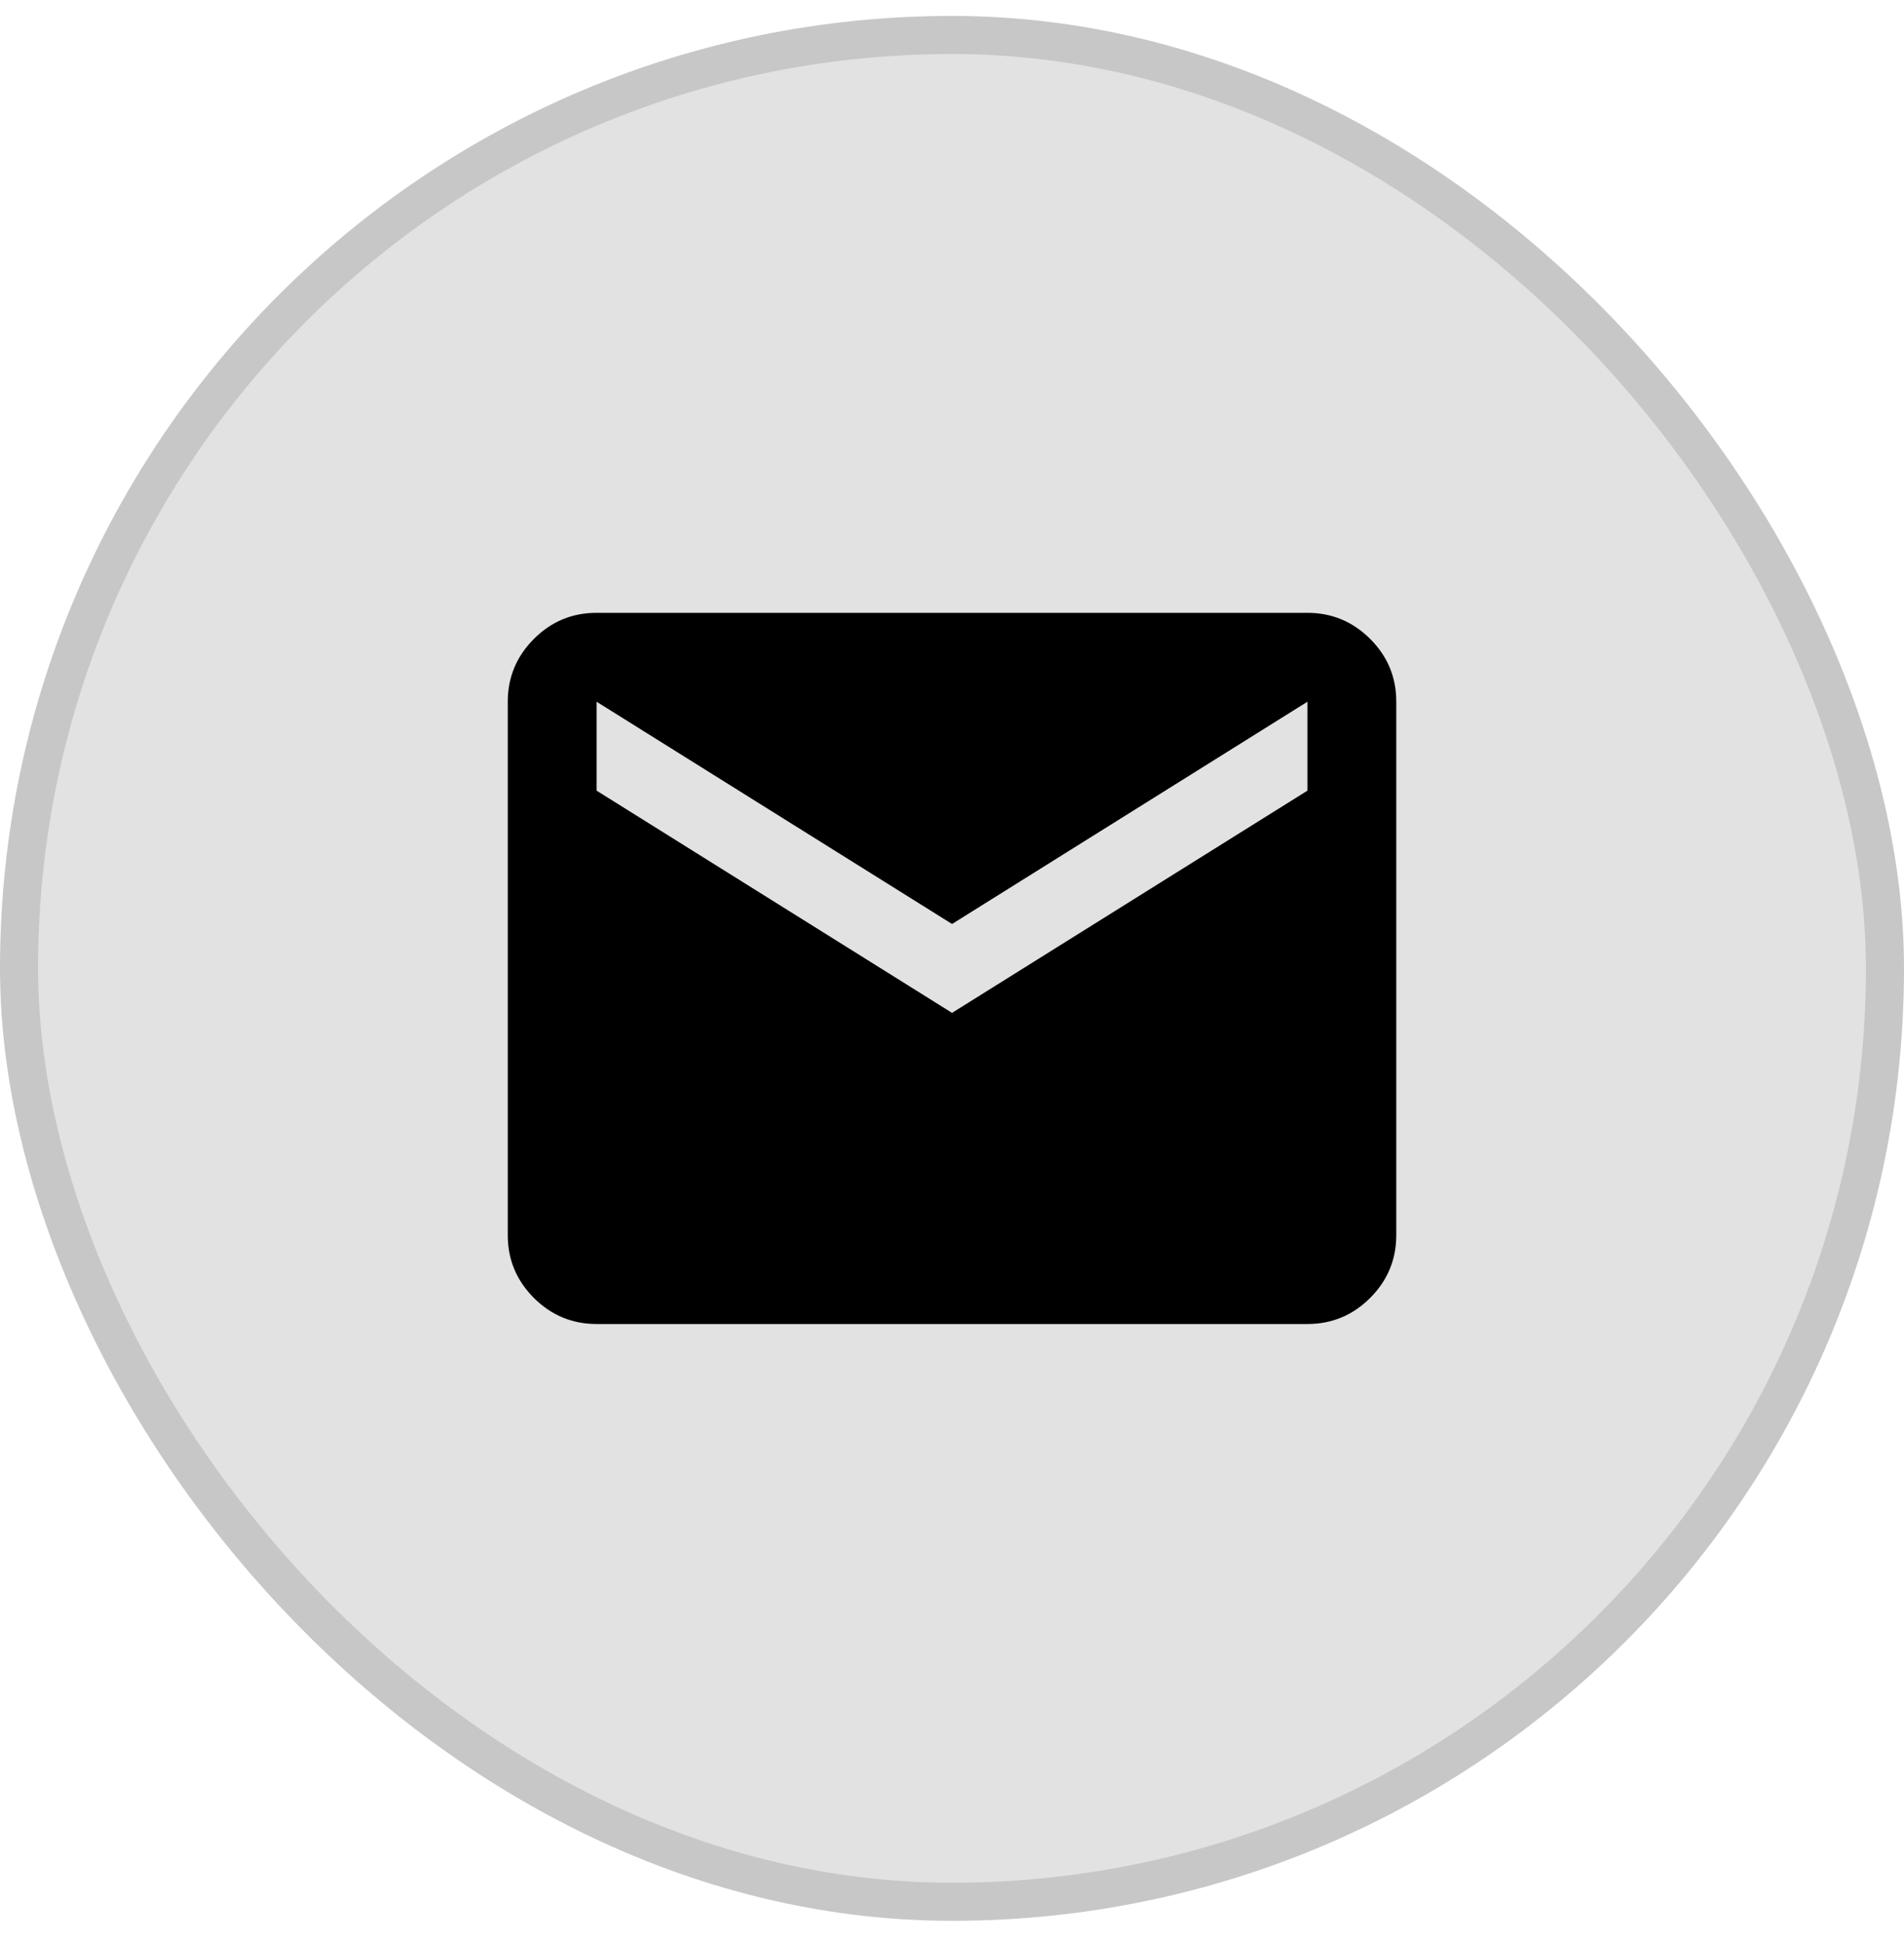
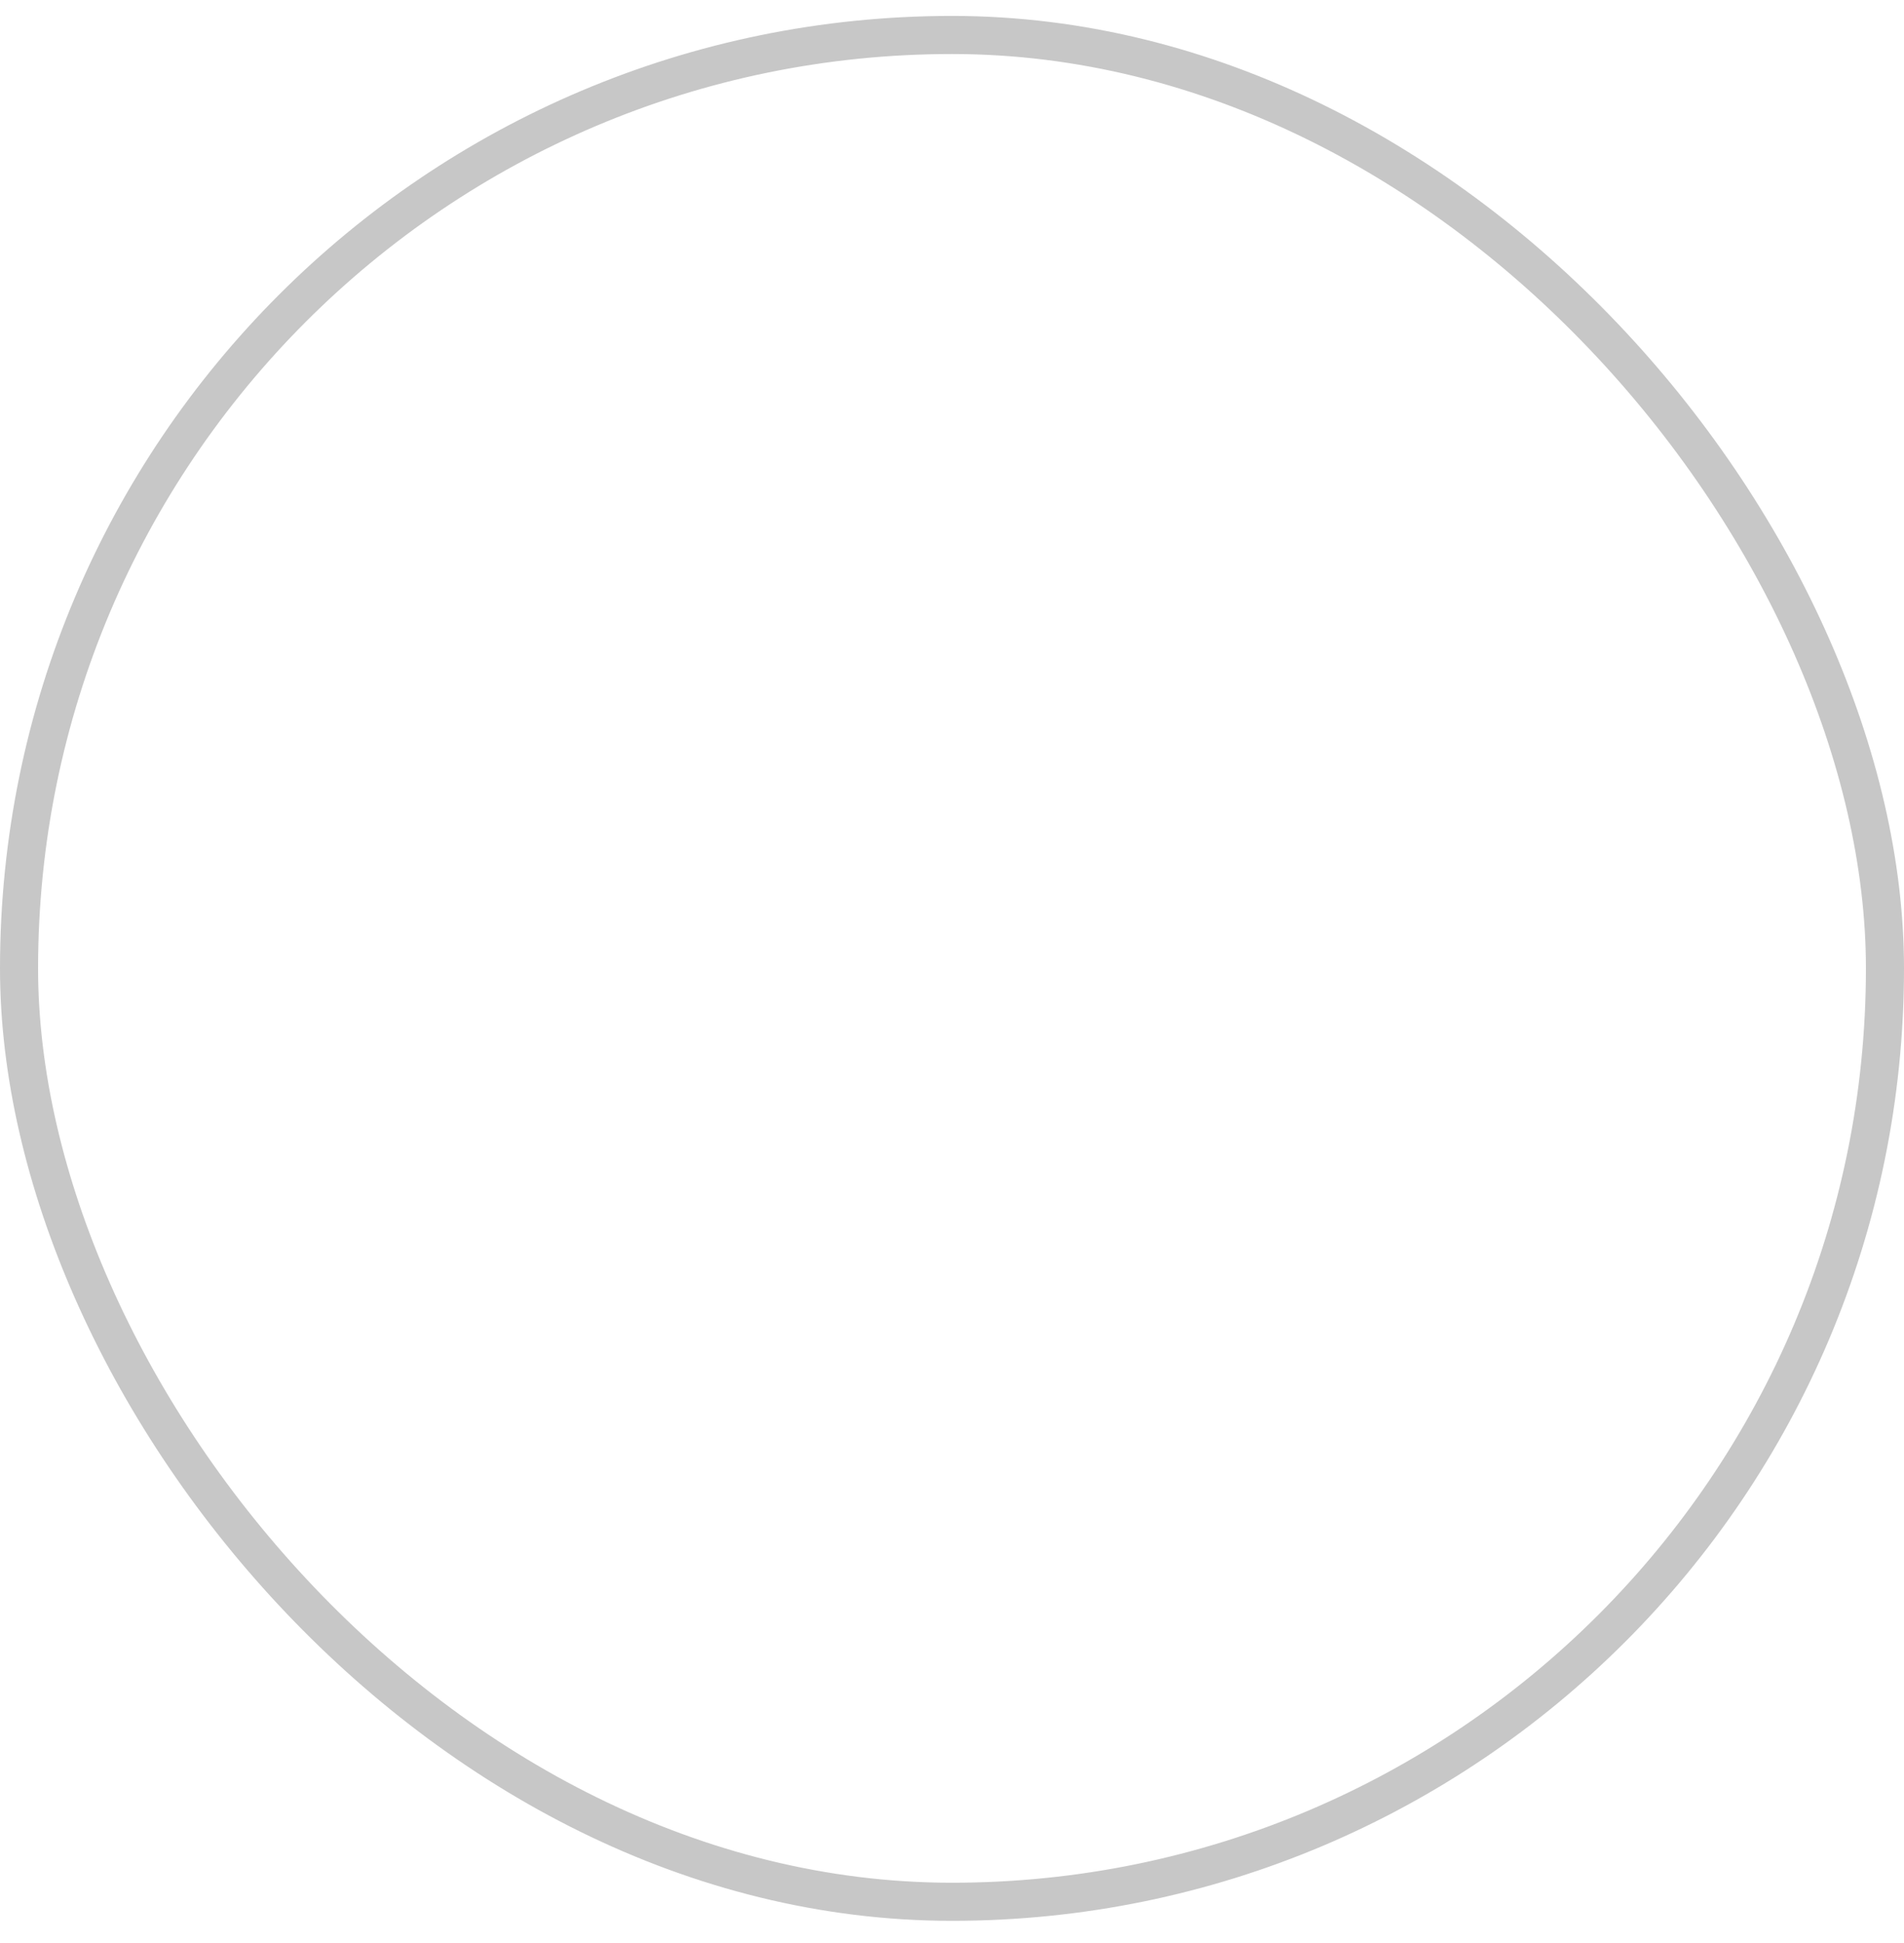
<svg xmlns="http://www.w3.org/2000/svg" width="50" height="51" viewBox="0 0 50 51" fill="none">
-   <rect x="0.5" y="0.918" width="49" height="49" rx="24.5" fill="#E2E2E2" />
-   <path d="M15.667 34.753C15.026 34.753 14.476 34.524 14.019 34.067C13.562 33.609 13.333 33.06 13.334 32.419V18.419C13.334 17.778 13.563 17.228 14.02 16.771C14.477 16.313 15.026 16.085 15.667 16.086H34.334C34.976 16.086 35.525 16.315 35.983 16.772C36.44 17.229 36.668 17.778 36.667 18.419V32.419C36.667 33.061 36.439 33.61 35.981 34.068C35.524 34.525 34.975 34.753 34.334 34.753H15.667ZM25.001 26.586L34.334 20.753V18.419L25.001 24.253L15.667 18.419V20.753L25.001 26.586Z" fill="black" />
  <rect x="0.5" y="0.918" width="49" height="49" rx="24.5" stroke="#C7C7C7" />
</svg>